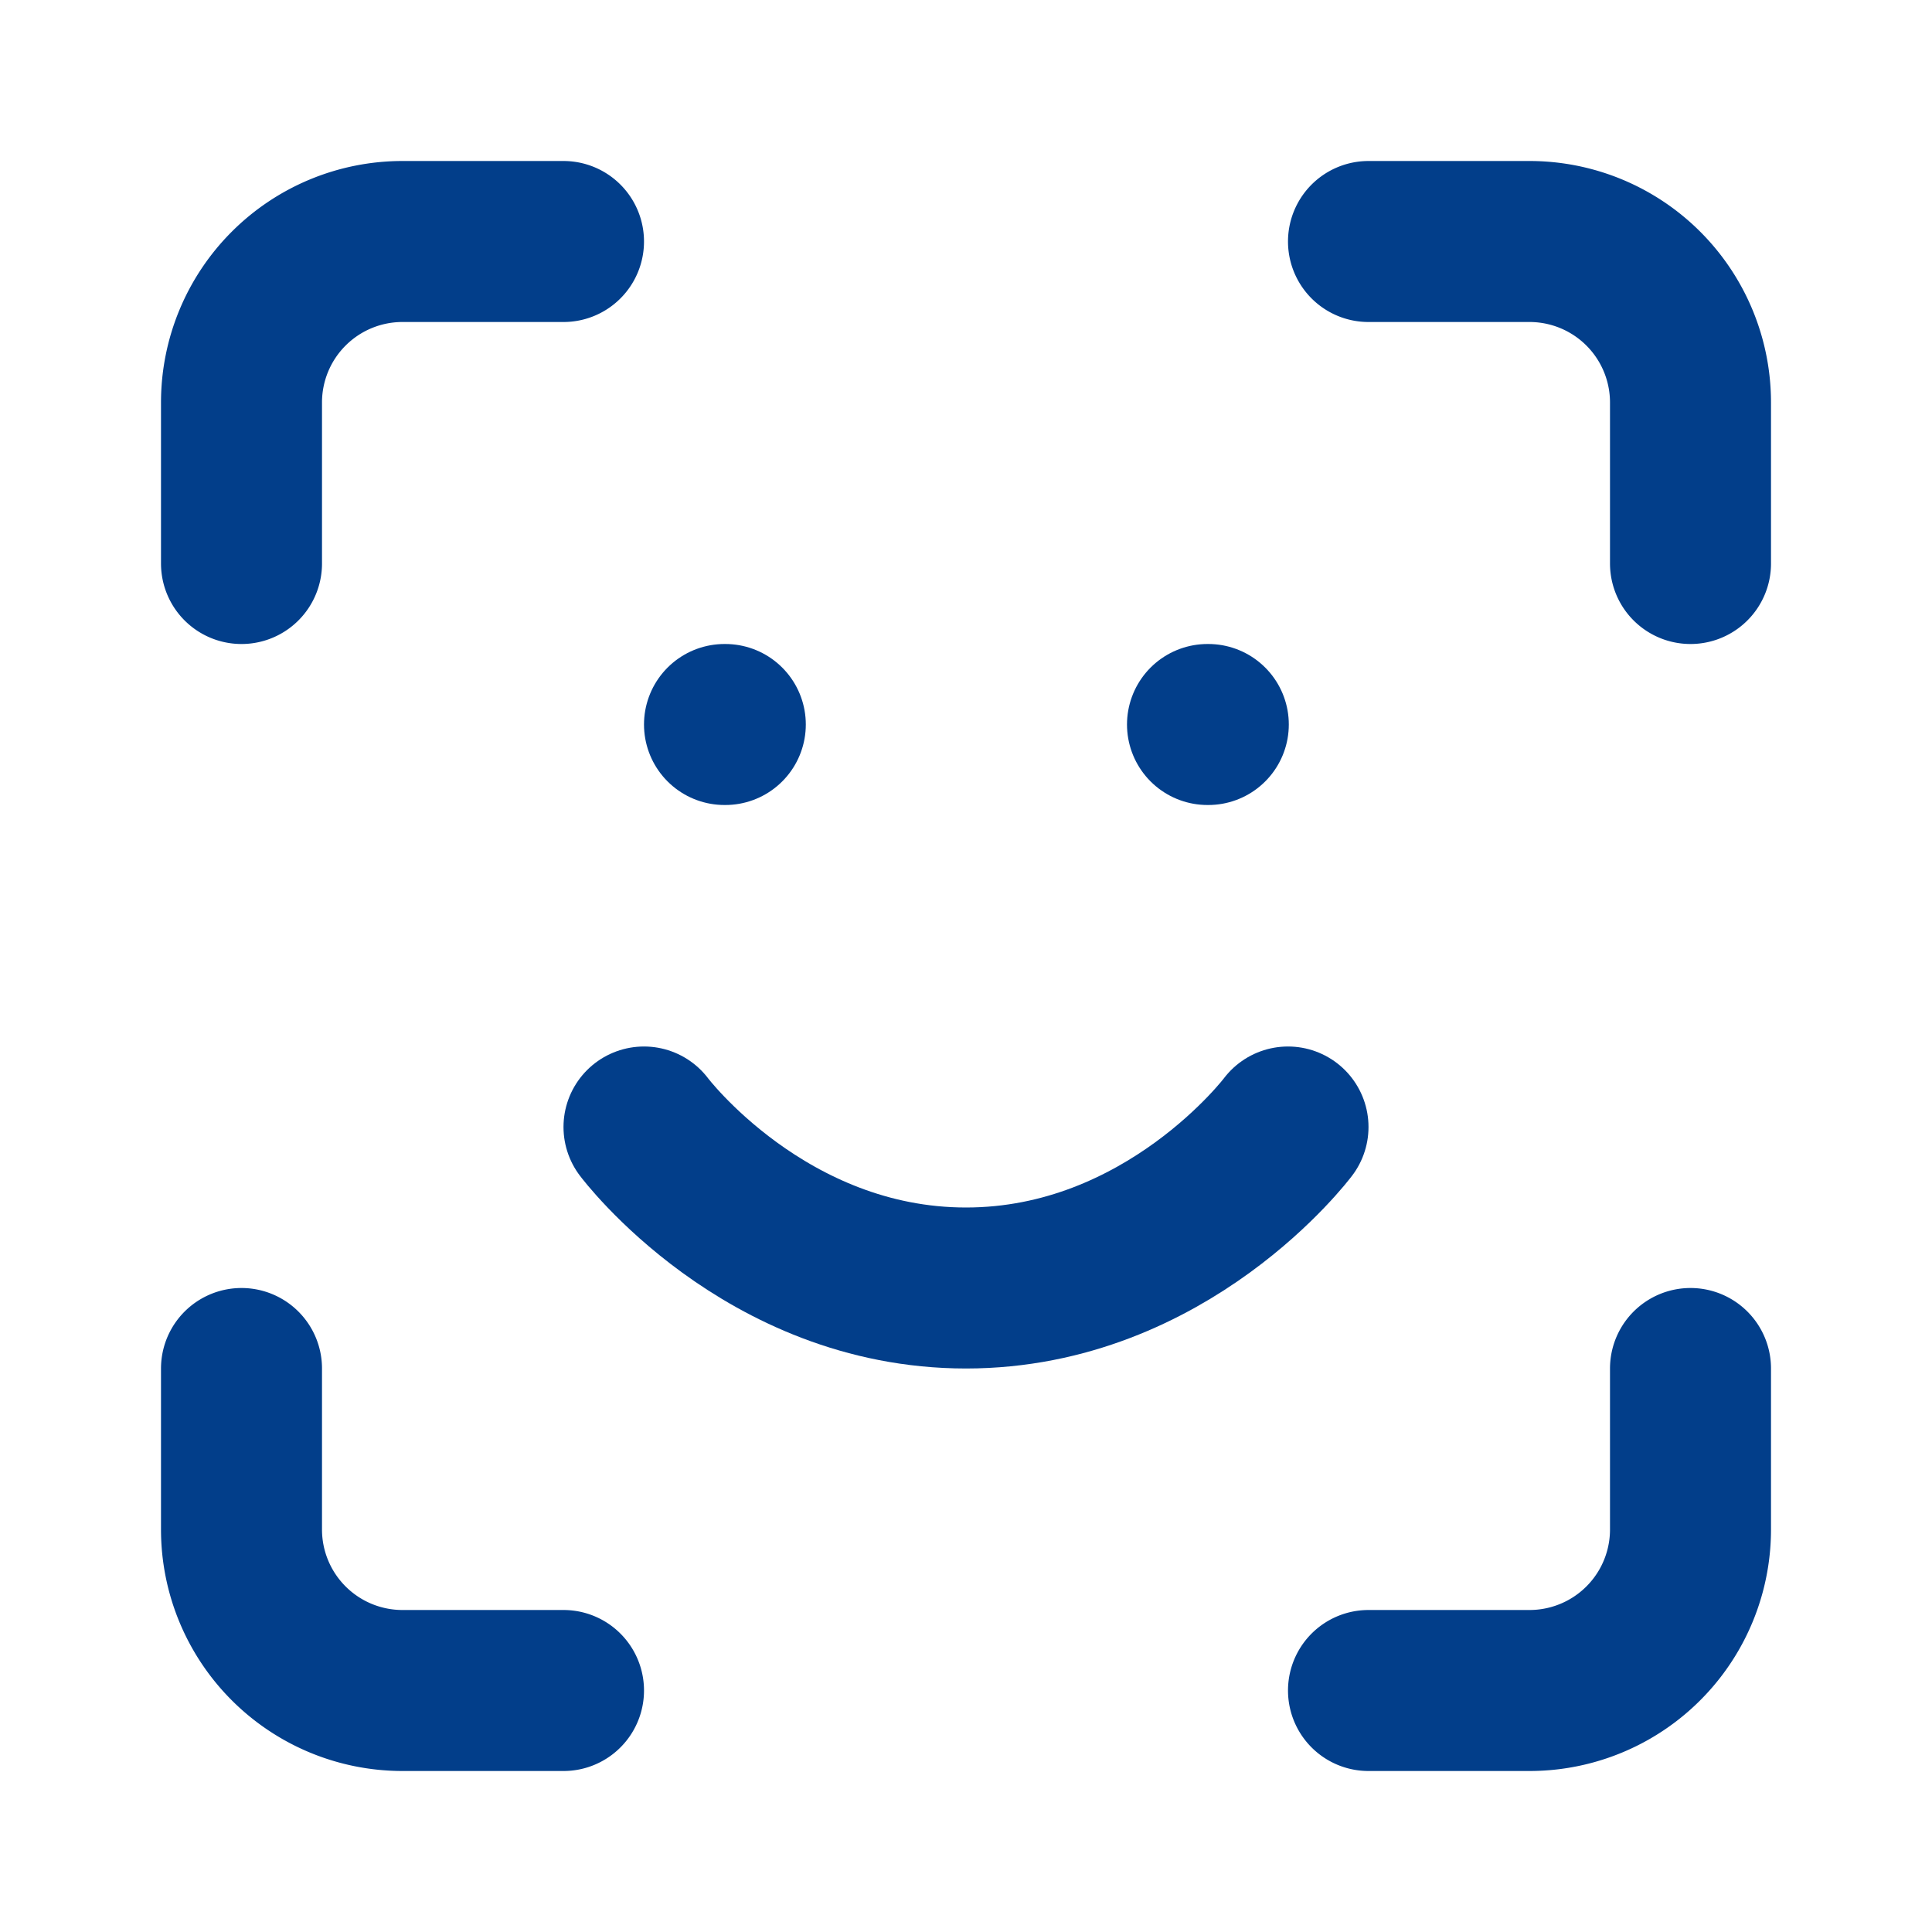
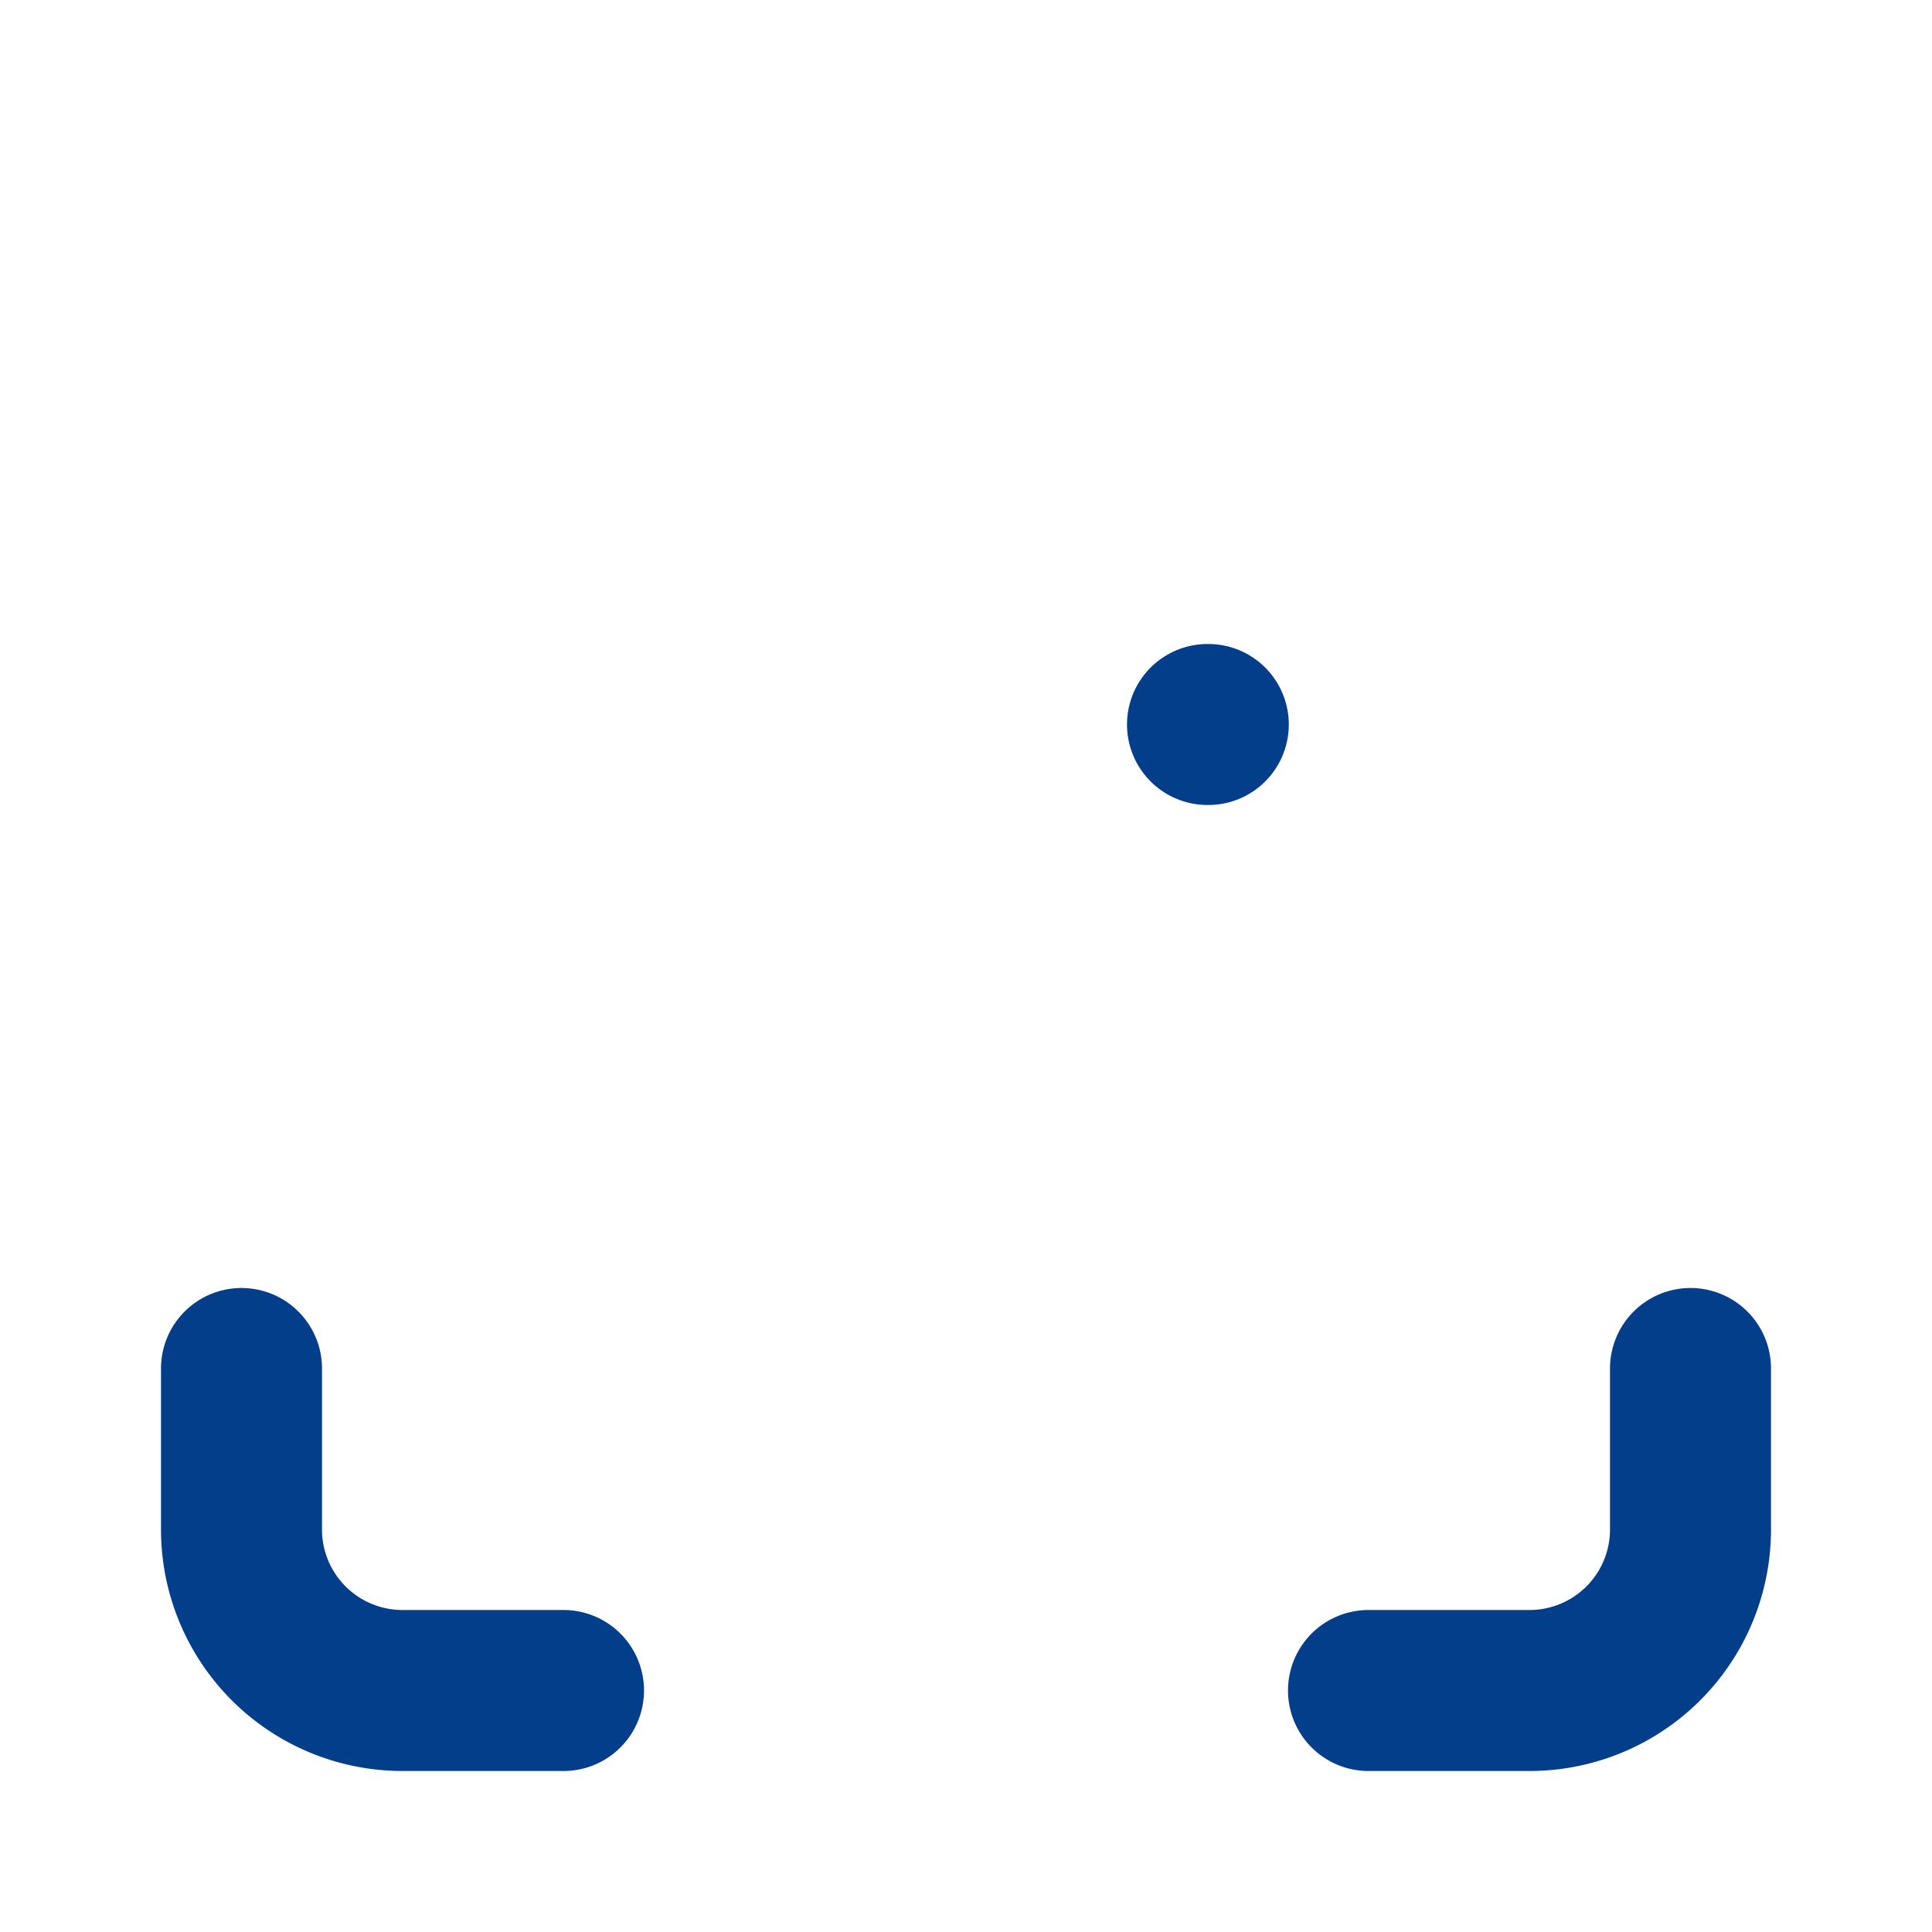
<svg xmlns="http://www.w3.org/2000/svg" width="128" height="128" viewBox="0 0 24 24" fill="none" stroke="#023e8a" stroke-width="2" stroke-linecap="round" stroke-linejoin="round" class="lucide lucide-scan-face-icon lucide-scan-face">
-   <path d="M3 7V5a2 2 0 0 1 2-2h2" />
-   <path d="M17 3h2a2 2 0 0 1 2 2v2" />
  <path d="M21 17v2a2 2 0 0 1-2 2h-2" />
  <path d="M7 21H5a2 2 0 0 1-2-2v-2" />
-   <path d="M8 14s1.5 2 4 2 4-2 4-2" />
-   <path d="M9 9h.01" />
  <path d="M15 9h.01" />
</svg>